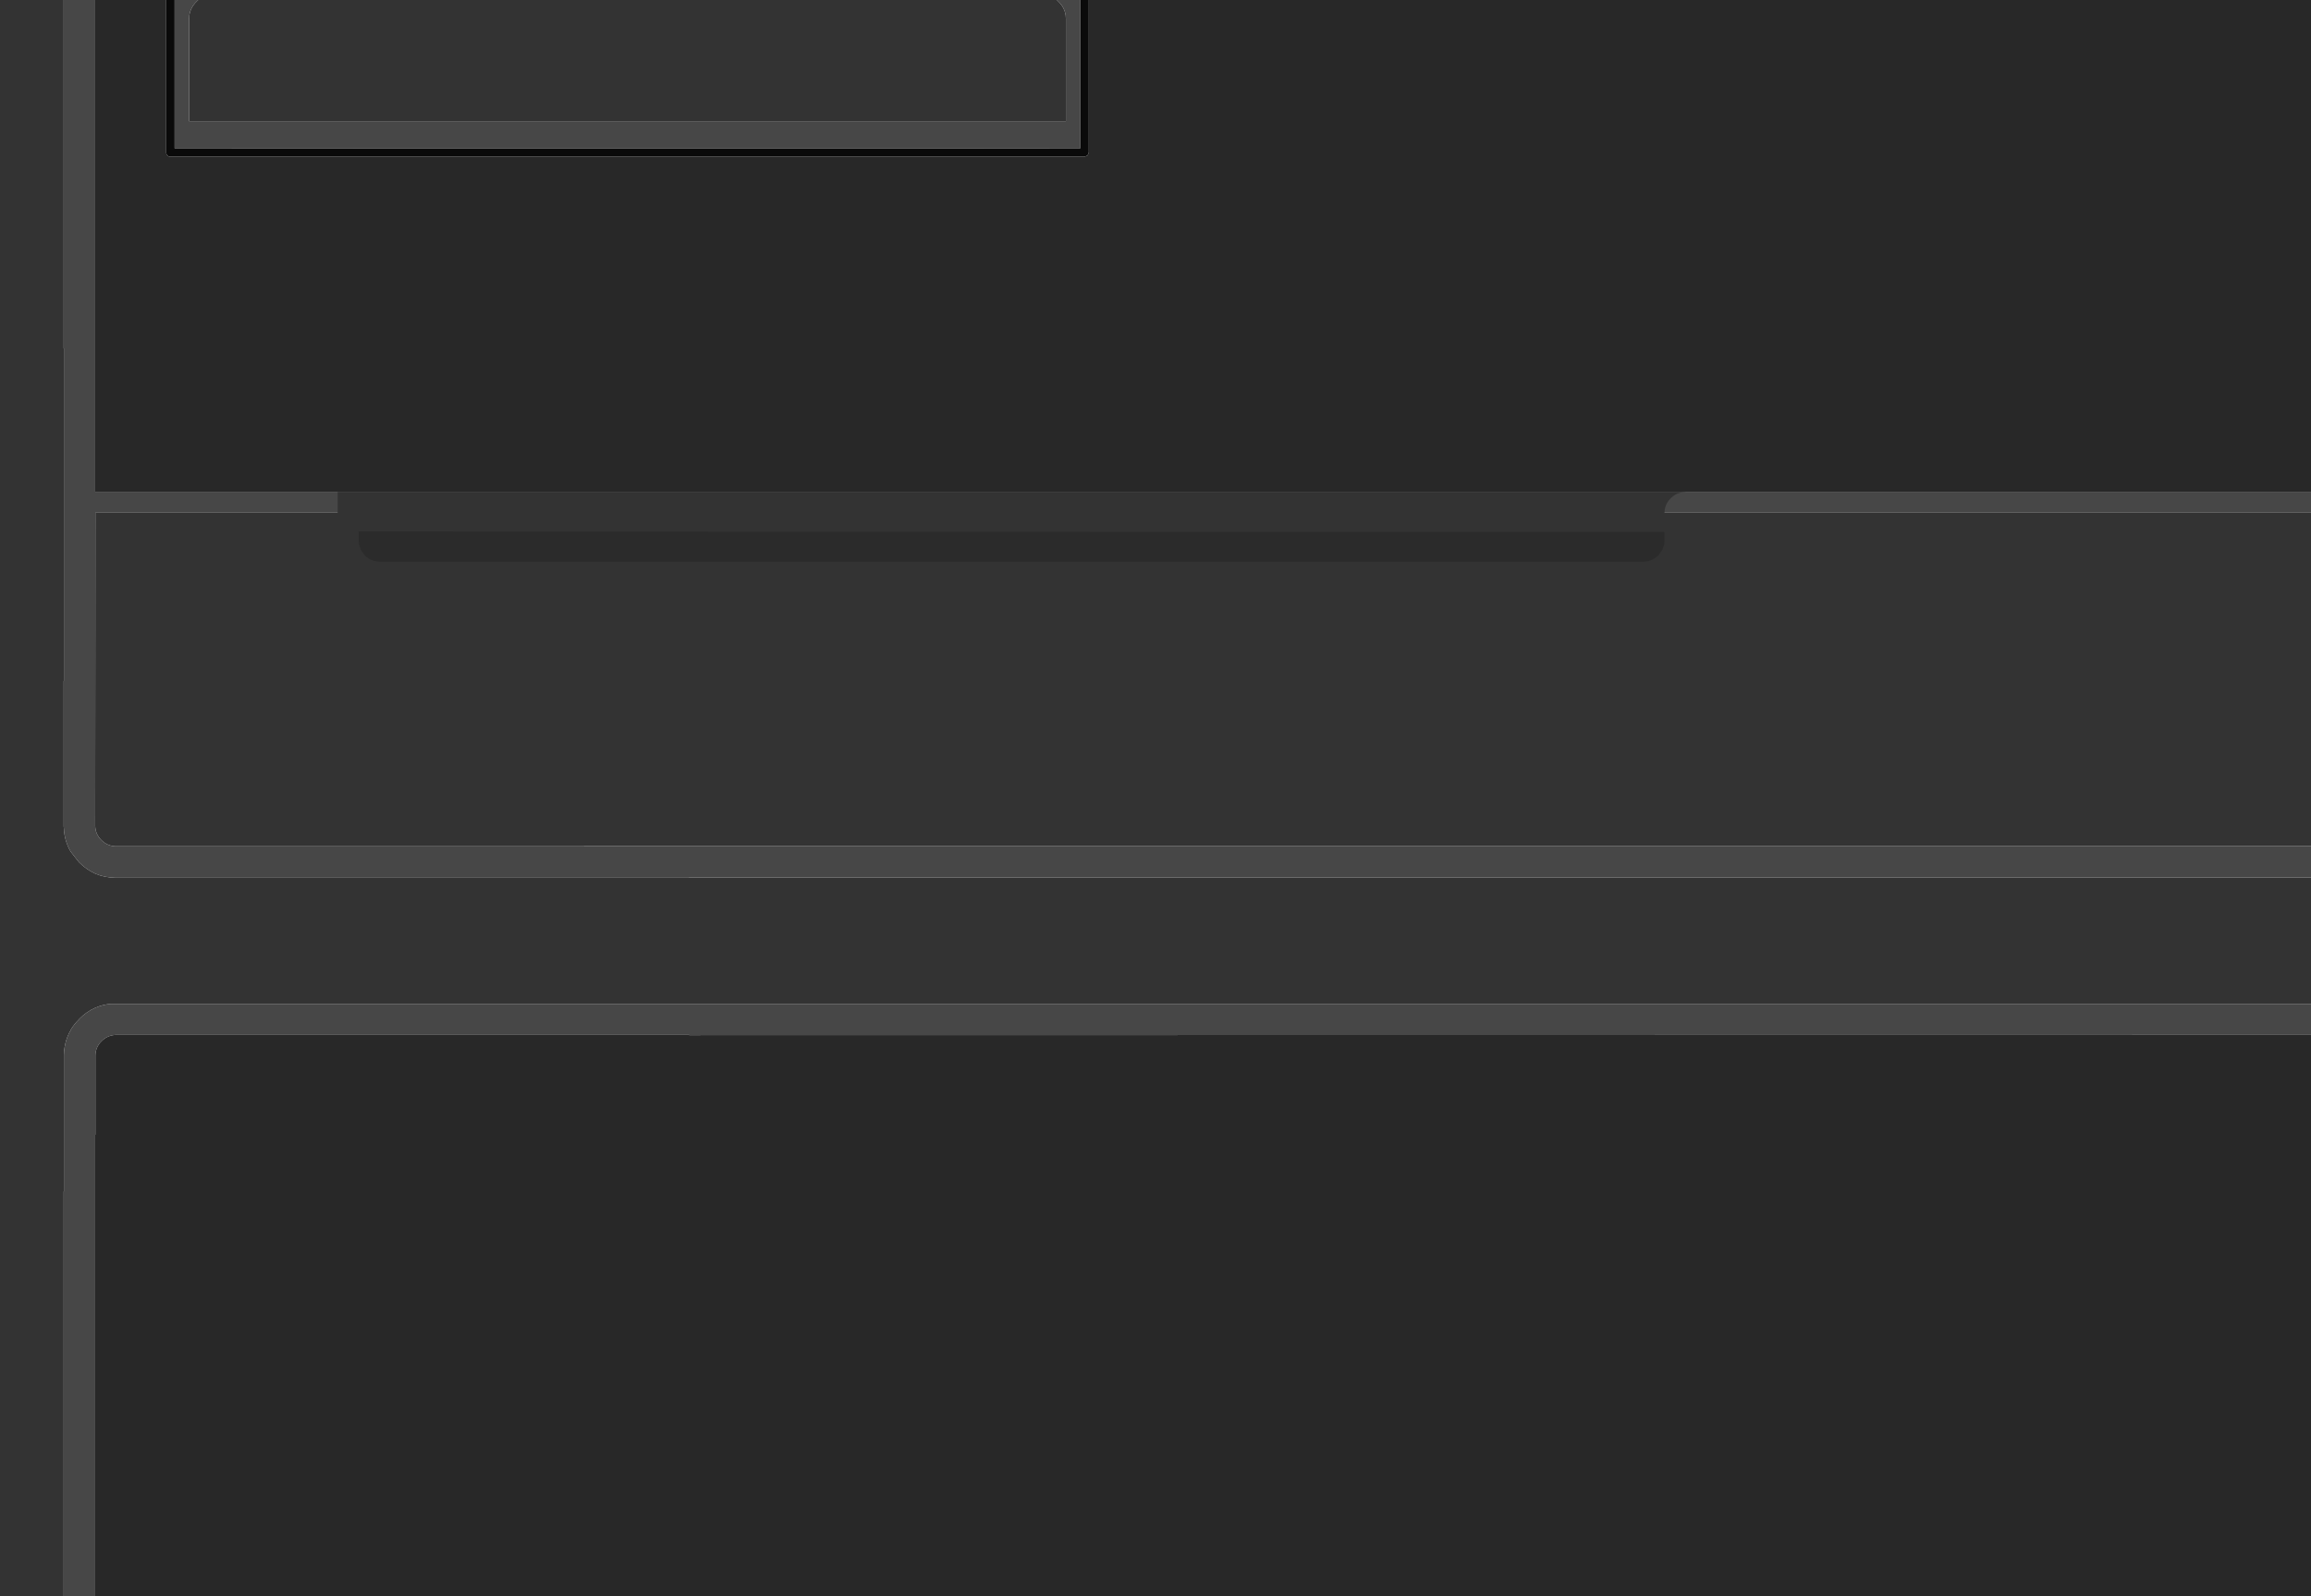
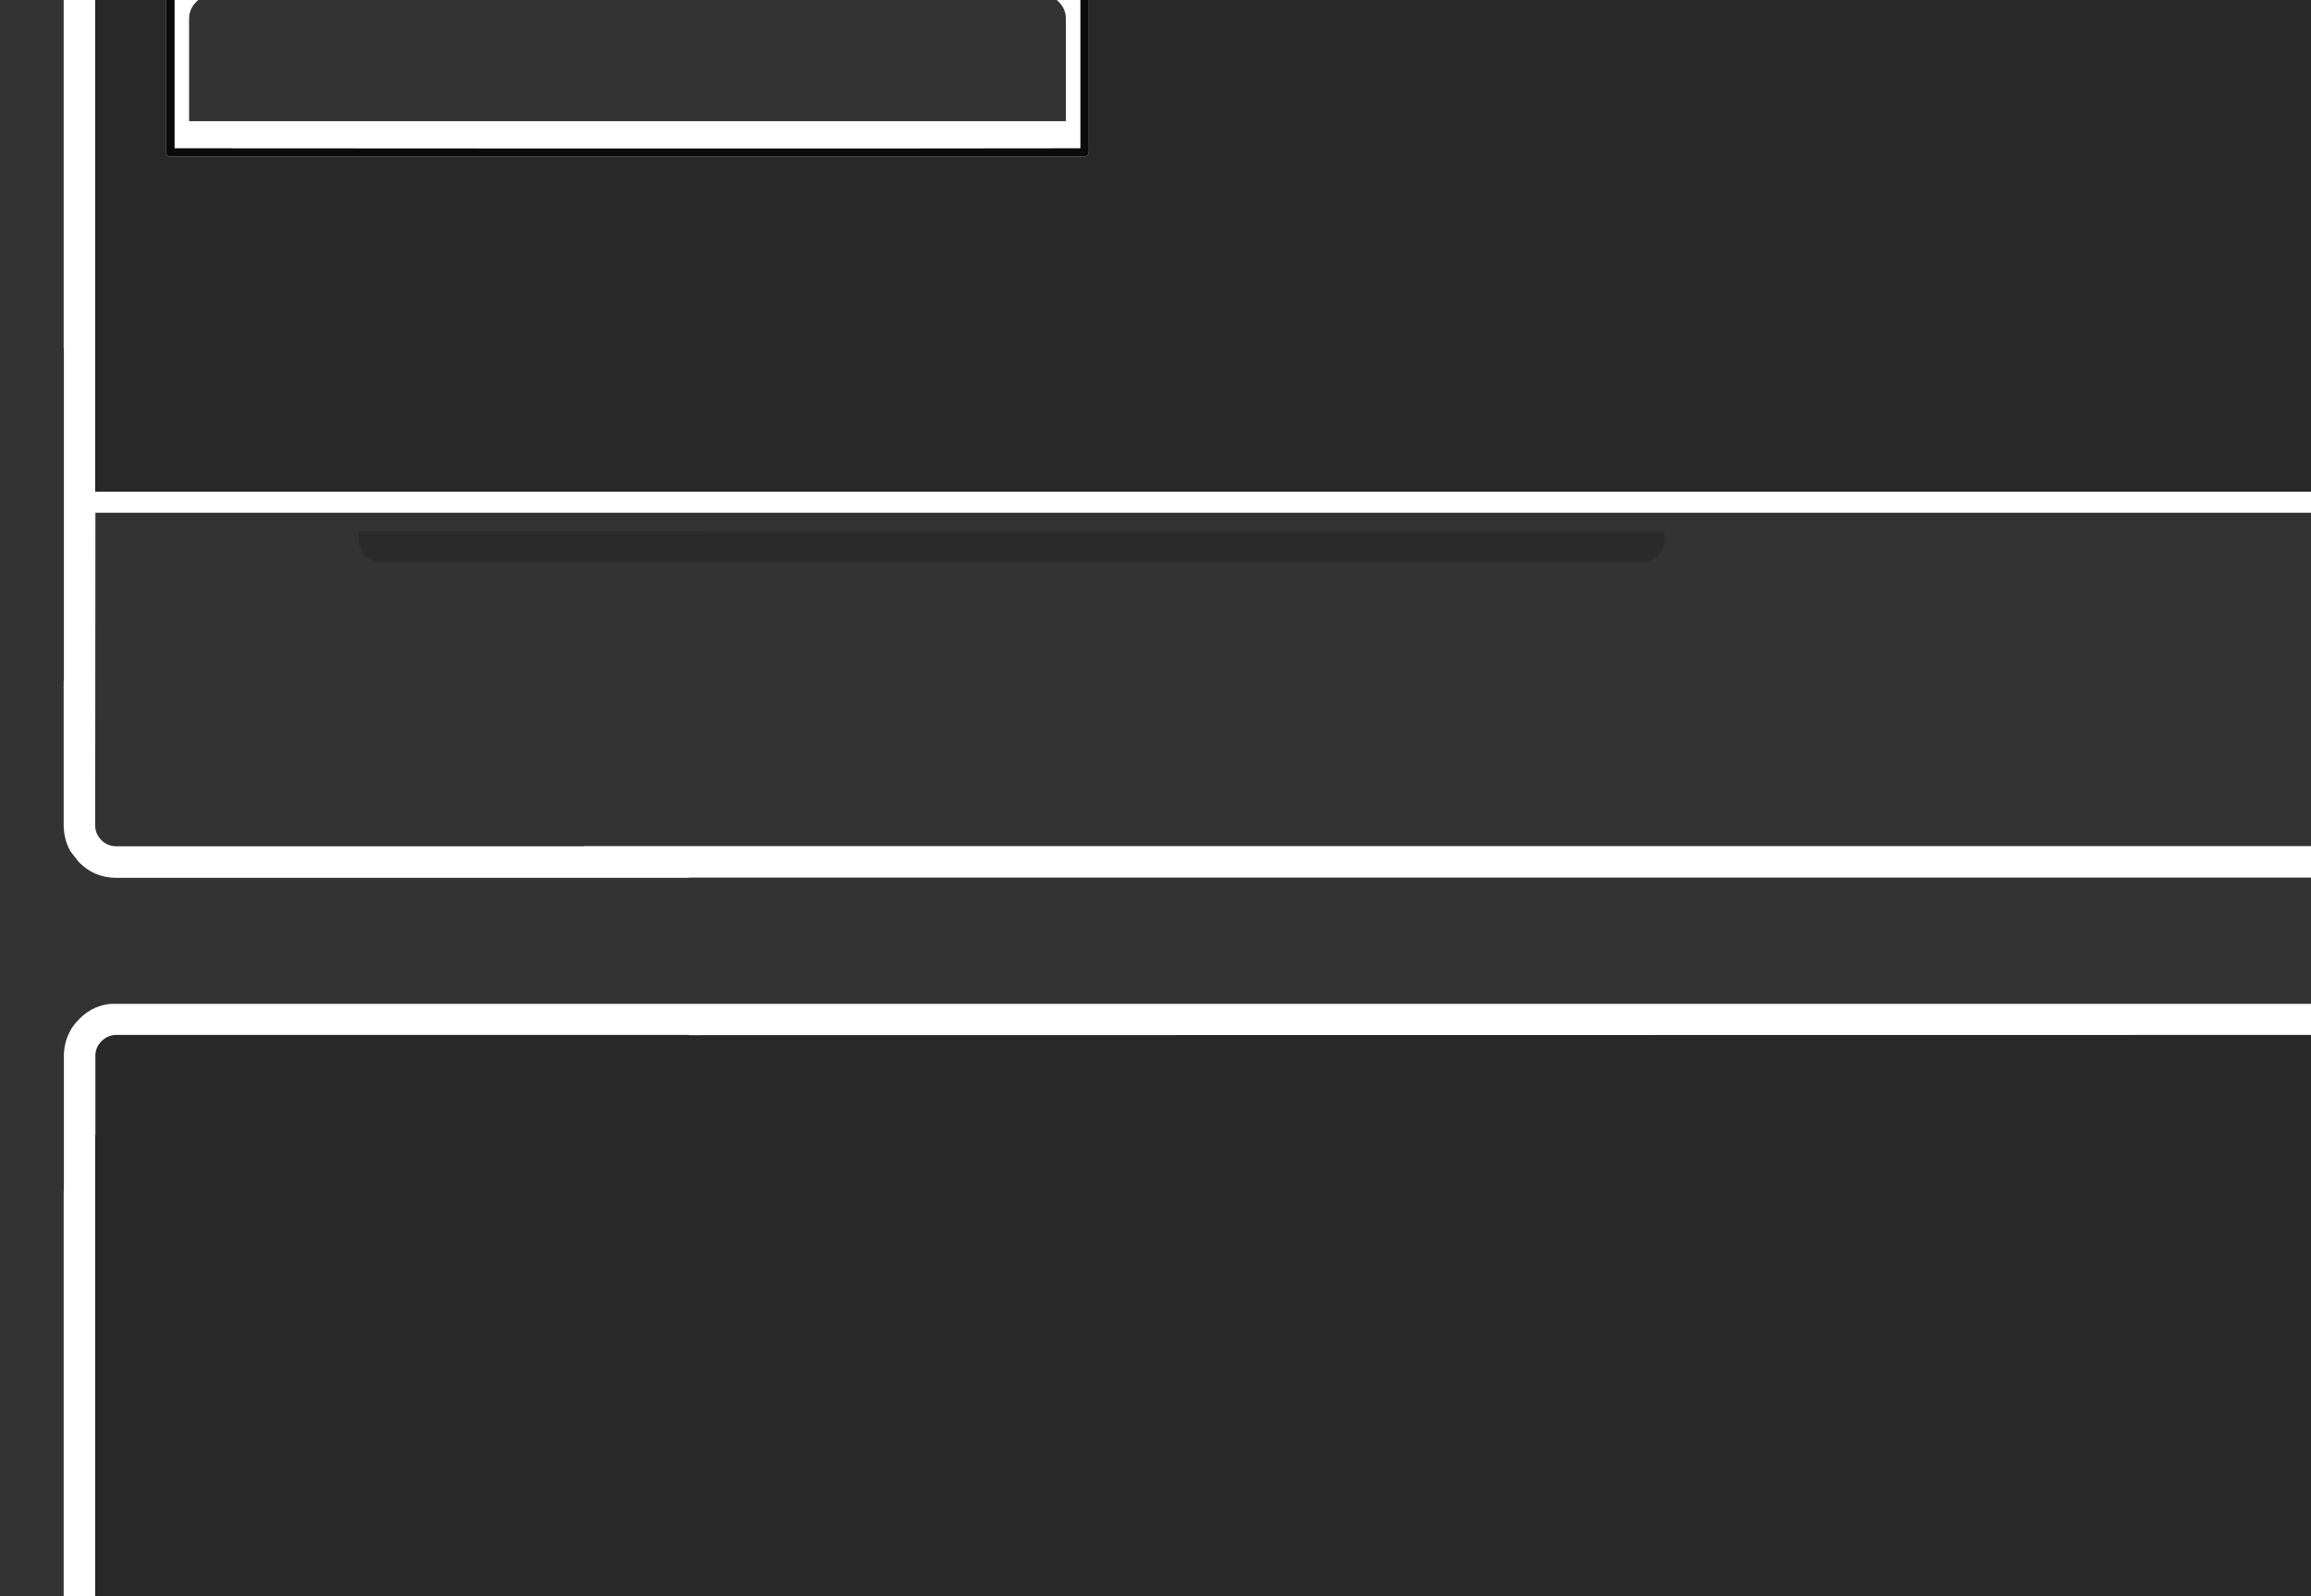
<svg xmlns="http://www.w3.org/2000/svg" height="380.0px" width="549.95px">
  <g transform="matrix(1.0, 0.0, 0.0, 1.0, 0.0, 0.0)">
-     <path d="M41.55 0.0 L47.15 0.0 46.75 0.4 Q45.35 1.75 45.05 3.65 L45.0 4.55 45.0 28.85 253.65 28.85 253.65 4.55 253.6 3.65 Q253.3 1.75 251.9 0.4 L251.5 0.0 257.1 0.0 257.1 35.3 204.35 35.35 201.15 35.35 200.75 35.35 197.55 35.35 157.55 35.35 157.5 35.35 140.4 35.35 140.05 35.35 41.55 35.3 41.55 0.0 M549.95 117.05 L549.95 122.05 22.7 122.05 22.65 196.6 Q22.7 198.55 24.1 199.95 25.55 201.4 27.55 201.45 L139.0 201.45 139.0 201.4 549.95 201.4 549.95 208.9 164.0 208.9 164.0 208.95 27.45 208.95 Q24.85 208.9 22.65 207.95 20.55 207.0 18.8 205.25 L16.8 202.7 Q15.35 200.2 15.2 197.25 L15.15 196.7 15.15 162.1 15.2 162.1 15.2 82.9 15.15 82.9 15.15 0.0 22.65 0.0 22.65 82.9 22.65 117.05 549.95 117.05 M549.95 238.95 L549.95 246.35 164.0 246.4 164.0 246.35 27.6 246.35 Q25.6 246.4 24.15 247.85 22.75 249.25 22.7 251.2 L22.7 270.1 22.65 270.1 22.65 283.6 22.65 380.0 15.15 380.0 15.15 283.6 15.2 283.6 15.2 270.1 15.2 251.1 Q15.3 247.8 16.85 245.15 L16.85 245.1 Q17.65 243.75 18.85 242.6 L18.85 242.55 Q20.6 240.8 22.65 239.9 24.45 239.1 26.45 238.95 L164.0 238.95 549.95 238.95" fill="#474747" fill-rule="evenodd" stroke="none" />
    <path d="M47.15 0.0 L251.5 0.0 251.9 0.4 Q253.3 1.75 253.6 3.65 L253.65 4.55 253.65 28.85 45.0 28.85 45.0 4.55 45.05 3.65 Q45.35 1.75 46.75 0.4 L47.15 0.0 M549.95 122.05 L549.95 201.4 139.0 201.4 139.0 201.45 27.55 201.45 Q25.55 201.4 24.1 199.95 22.7 198.55 22.65 196.6 L22.7 122.05 549.95 122.05 M549.95 208.9 L549.95 238.95 164.0 238.95 26.45 238.95 Q24.45 239.1 22.65 239.9 20.6 240.8 18.85 242.55 L18.85 242.6 Q17.65 243.75 16.85 245.1 L16.85 245.15 Q15.3 247.8 15.2 251.1 L15.2 270.1 15.2 283.6 15.15 283.6 15.15 380.0 0.0 380.0 0.0 0.0 15.15 0.0 15.15 82.9 15.2 82.9 15.2 162.1 15.15 162.1 15.15 196.7 15.2 197.25 Q15.35 200.2 16.8 202.7 L18.8 205.25 Q20.55 207.0 22.65 207.95 24.85 208.9 27.45 208.95 L164.0 208.95 164.0 208.9 549.95 208.9" fill="#333333" fill-rule="evenodd" stroke="none" />
    <path d="M22.65 0.0 L39.55 0.0 39.55 36.3 Q39.55 36.7 39.85 37.0 40.1 37.3 40.55 37.3 L258.1 37.3 258.8 37.0 259.1 36.3 259.1 0.0 549.95 0.0 549.95 117.05 22.65 117.05 22.65 82.9 22.65 0.0 M549.95 246.35 L549.95 380.0 22.65 380.0 22.65 283.6 22.65 270.1 22.7 270.1 22.7 251.2 Q22.75 249.25 24.15 247.85 25.6 246.4 27.6 246.35 L164.0 246.35 164.0 246.4 549.95 246.35" fill="#282828" fill-rule="evenodd" stroke="none" />
    <path d="M39.55 0.0 L41.55 0.0 41.55 35.3 140.05 35.35 140.4 35.35 157.5 35.35 157.55 35.35 197.55 35.35 200.75 35.35 201.15 35.35 204.35 35.35 257.1 35.3 257.1 0.0 259.1 0.0 259.1 36.3 258.8 37.0 258.1 37.3 40.55 37.3 Q40.1 37.3 39.85 37.0 39.55 36.7 39.55 36.3 L39.55 0.0" fill="#0a0a0a" fill-rule="evenodd" stroke="none" />
-     <path d="M85.35 126.5 L80.35 126.5 80.35 117.1 401.1 117.1 401.1 117.15 401.0 117.15 Q399.0 117.15 397.55 118.65 396.15 120.05 396.1 122.0 L396.1 125.85 396.1 126.65 85.35 126.5" fill="#333333" fill-rule="evenodd" stroke="none" />
    <path d="M396.1 126.65 L396.1 128.8 396.0 129.65 395.6 130.85 394.75 132.05 394.65 132.2 Q393.55 133.25 392.25 133.55 L391.2 133.7 90.2 133.7 89.2 133.55 Q87.85 133.25 86.8 132.2 L85.85 130.85 85.45 129.65 85.4 129.35 85.35 128.8 85.35 126.5 396.1 126.65" fill="#2b2b2b" fill-rule="evenodd" stroke="none" />
  </g>
</svg>